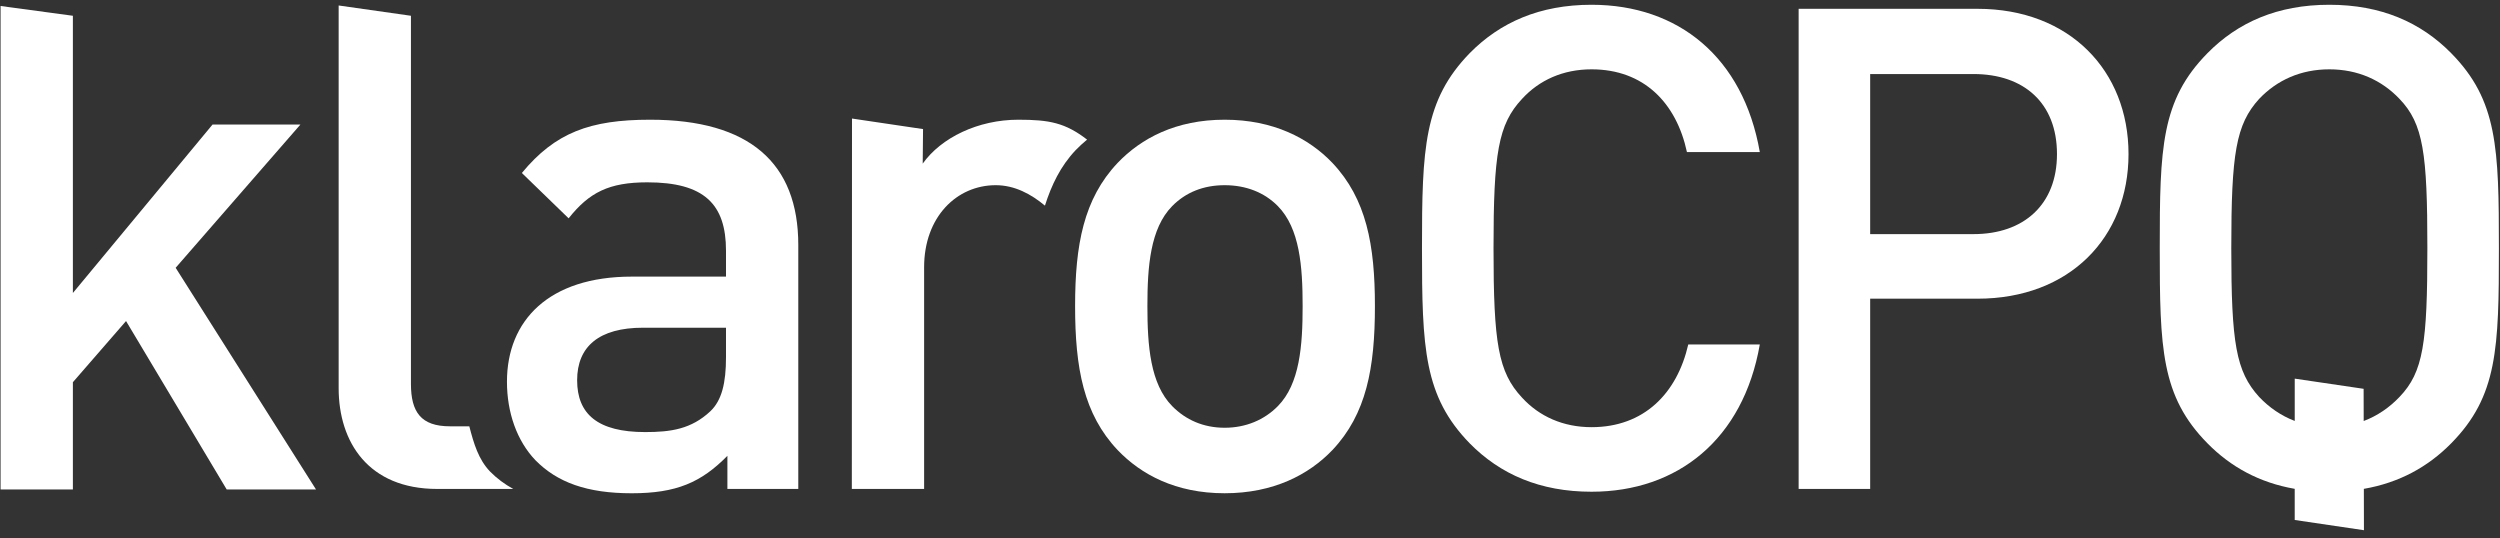
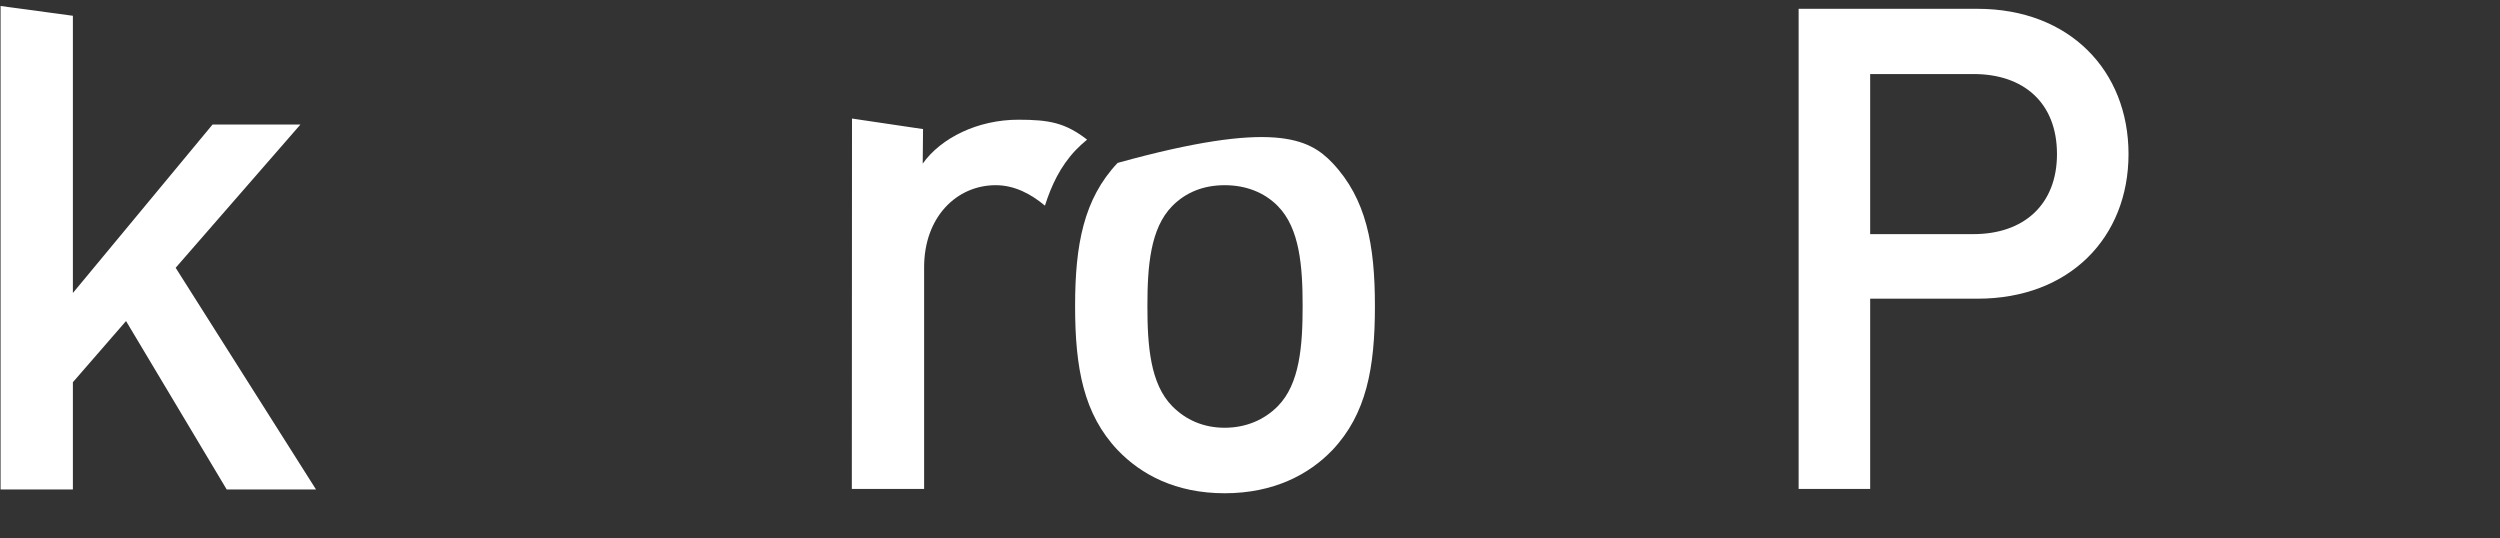
<svg xmlns="http://www.w3.org/2000/svg" width="130" height="28" viewBox="0 0 130 28" fill="none">
  <rect x="0" y="0" width="130" height="28" fill="#333333" stroke="none" />
  <path fill-rule="evenodd" clip-rule="evenodd" d="M11.788 25.452L6.554 16.694L3.79 19.875V25.452H0.03V0.312L3.79 0.82V15.235L11.051 6.477H15.621L9.134 13.925L16.432 25.452H11.788Z" fill="white" />
-   <path fill-rule="evenodd" clip-rule="evenodd" d="M37.752 17.041H33.439C31.154 17.041 30.011 18.014 30.011 19.773C30.011 21.532 31.08 22.468 33.55 22.468C34.877 22.468 35.946 22.318 36.941 21.383C37.531 20.821 37.752 19.923 37.752 18.576V17.041ZM37.825 25.425V23.703C36.461 25.088 35.172 25.65 32.849 25.65C30.527 25.65 28.979 25.088 27.837 23.927C26.878 22.917 26.362 21.457 26.362 19.848C26.362 16.667 28.537 14.384 32.849 14.384H37.752V13.037C37.752 10.604 36.609 9.481 33.66 9.481C31.67 9.481 30.638 10.005 29.569 11.353L27.136 8.995C28.869 6.899 30.675 6.225 33.808 6.225C38.968 6.225 41.511 8.471 41.511 12.737V25.425H37.825Z" fill="white" />
-   <path fill-rule="evenodd" clip-rule="evenodd" d="M66.447 10.716C65.747 10.005 64.788 9.63 63.682 9.63C62.577 9.63 61.655 10.005 60.955 10.716C59.812 11.876 59.665 13.86 59.665 15.918C59.665 17.976 59.812 19.96 60.955 21.12C61.655 21.831 62.577 22.243 63.682 22.243C64.788 22.243 65.747 21.831 66.447 21.12C67.59 19.96 67.737 17.976 67.737 15.918C67.737 13.86 67.59 11.876 66.447 10.716M69.285 23.403C68.069 24.676 66.226 25.649 63.682 25.649C61.139 25.649 59.333 24.676 58.117 23.403C56.347 21.532 55.905 19.137 55.905 15.918C55.905 12.737 56.347 10.342 58.117 8.471C59.333 7.198 61.139 6.225 63.682 6.225C66.226 6.225 68.069 7.198 69.285 8.471C71.054 10.342 71.496 12.737 71.496 15.918C71.496 19.137 71.054 21.532 69.285 23.403" fill="white" />
-   <path fill-rule="evenodd" clip-rule="evenodd" d="M25.479 24.516C24.88 23.885 24.64 23.078 24.404 22.168H23.397C21.885 22.168 21.369 21.42 21.369 19.96V0.82L17.61 0.285V20.185C17.61 22.992 19.158 25.425 22.733 25.425H26.689C26.24 25.178 25.837 24.88 25.479 24.516" fill="white" />
+   <path fill-rule="evenodd" clip-rule="evenodd" d="M66.447 10.716C65.747 10.005 64.788 9.63 63.682 9.63C62.577 9.63 61.655 10.005 60.955 10.716C59.812 11.876 59.665 13.86 59.665 15.918C59.665 17.976 59.812 19.96 60.955 21.12C61.655 21.831 62.577 22.243 63.682 22.243C64.788 22.243 65.747 21.831 66.447 21.12C67.59 19.96 67.737 17.976 67.737 15.918C67.737 13.86 67.59 11.876 66.447 10.716M69.285 23.403C68.069 24.676 66.226 25.649 63.682 25.649C61.139 25.649 59.333 24.676 58.117 23.403C56.347 21.532 55.905 19.137 55.905 15.918C55.905 12.737 56.347 10.342 58.117 8.471C66.226 6.225 68.069 7.198 69.285 8.471C71.054 10.342 71.496 12.737 71.496 15.918C71.496 19.137 71.054 21.532 69.285 23.403" fill="white" />
  <path fill-rule="evenodd" clip-rule="evenodd" d="M55.933 7.809C56.116 7.618 56.318 7.436 56.528 7.26C55.396 6.387 54.57 6.225 52.957 6.225C50.856 6.225 48.939 7.16 47.981 8.508L47.998 6.712L44.304 6.164L44.295 25.424H48.054V13.897C48.054 11.278 49.75 9.63 51.777 9.63C52.763 9.63 53.613 10.091 54.337 10.693C54.677 9.625 55.143 8.645 55.933 7.809" fill="white" />
-   <path fill-rule="evenodd" clip-rule="evenodd" d="M82.761 25.57C80.074 25.57 78.007 24.661 76.423 23.052C74.046 20.604 73.943 18.12 73.943 12.909C73.943 7.698 74.046 5.214 76.423 2.766C78.007 1.157 80.074 0.248 82.761 0.248C87.273 0.248 90.649 2.976 91.51 7.908H87.721C87.17 5.354 85.482 3.605 82.761 3.605C81.279 3.605 80.04 4.165 79.144 5.144C77.904 6.474 77.663 7.977 77.663 12.909C77.663 17.841 77.904 19.345 79.144 20.674C80.04 21.653 81.279 22.213 82.761 22.213C85.482 22.213 87.204 20.464 87.79 17.911H91.51C90.649 22.842 87.239 25.57 82.761 25.57" fill="white" />
  <path fill-rule="evenodd" clip-rule="evenodd" d="M102.623 3.85H97.249V12.174H102.623C105.241 12.174 106.963 10.636 106.963 8.012C106.963 5.354 105.241 3.85 102.623 3.85M102.83 15.532H97.249L97.249 25.426H93.529L93.529 0.458H102.83C107.617 0.458 110.683 3.675 110.683 8.012C110.683 12.349 107.617 15.532 102.83 15.532" fill="white" />
-   <path fill-rule="evenodd" clip-rule="evenodd" d="M124.776 20.639C124.25 21.193 123.624 21.623 122.912 21.893L122.908 20.218L119.326 19.689L119.326 21.889C118.618 21.619 117.997 21.19 117.474 20.639C116.268 19.31 116.027 17.841 116.027 12.909C116.027 7.977 116.268 6.473 117.474 5.144C118.404 4.165 119.644 3.605 121.125 3.605C122.606 3.605 123.846 4.165 124.776 5.144C126.016 6.439 126.223 7.977 126.223 12.909C126.223 17.841 126.016 19.345 124.776 20.639M129.943 12.909C129.943 7.698 129.874 5.214 127.463 2.766C125.879 1.157 123.812 0.248 121.125 0.248C118.438 0.248 116.371 1.157 114.787 2.766C112.376 5.214 112.307 7.698 112.307 12.909C112.307 18.12 112.376 20.604 114.787 23.052C115.997 24.281 117.49 25.1 119.325 25.419L119.325 27.039L122.925 27.571L122.92 25.42C124.757 25.102 126.252 24.282 127.463 23.052C129.874 20.604 129.943 18.12 129.943 12.909" fill="white" />
</svg>